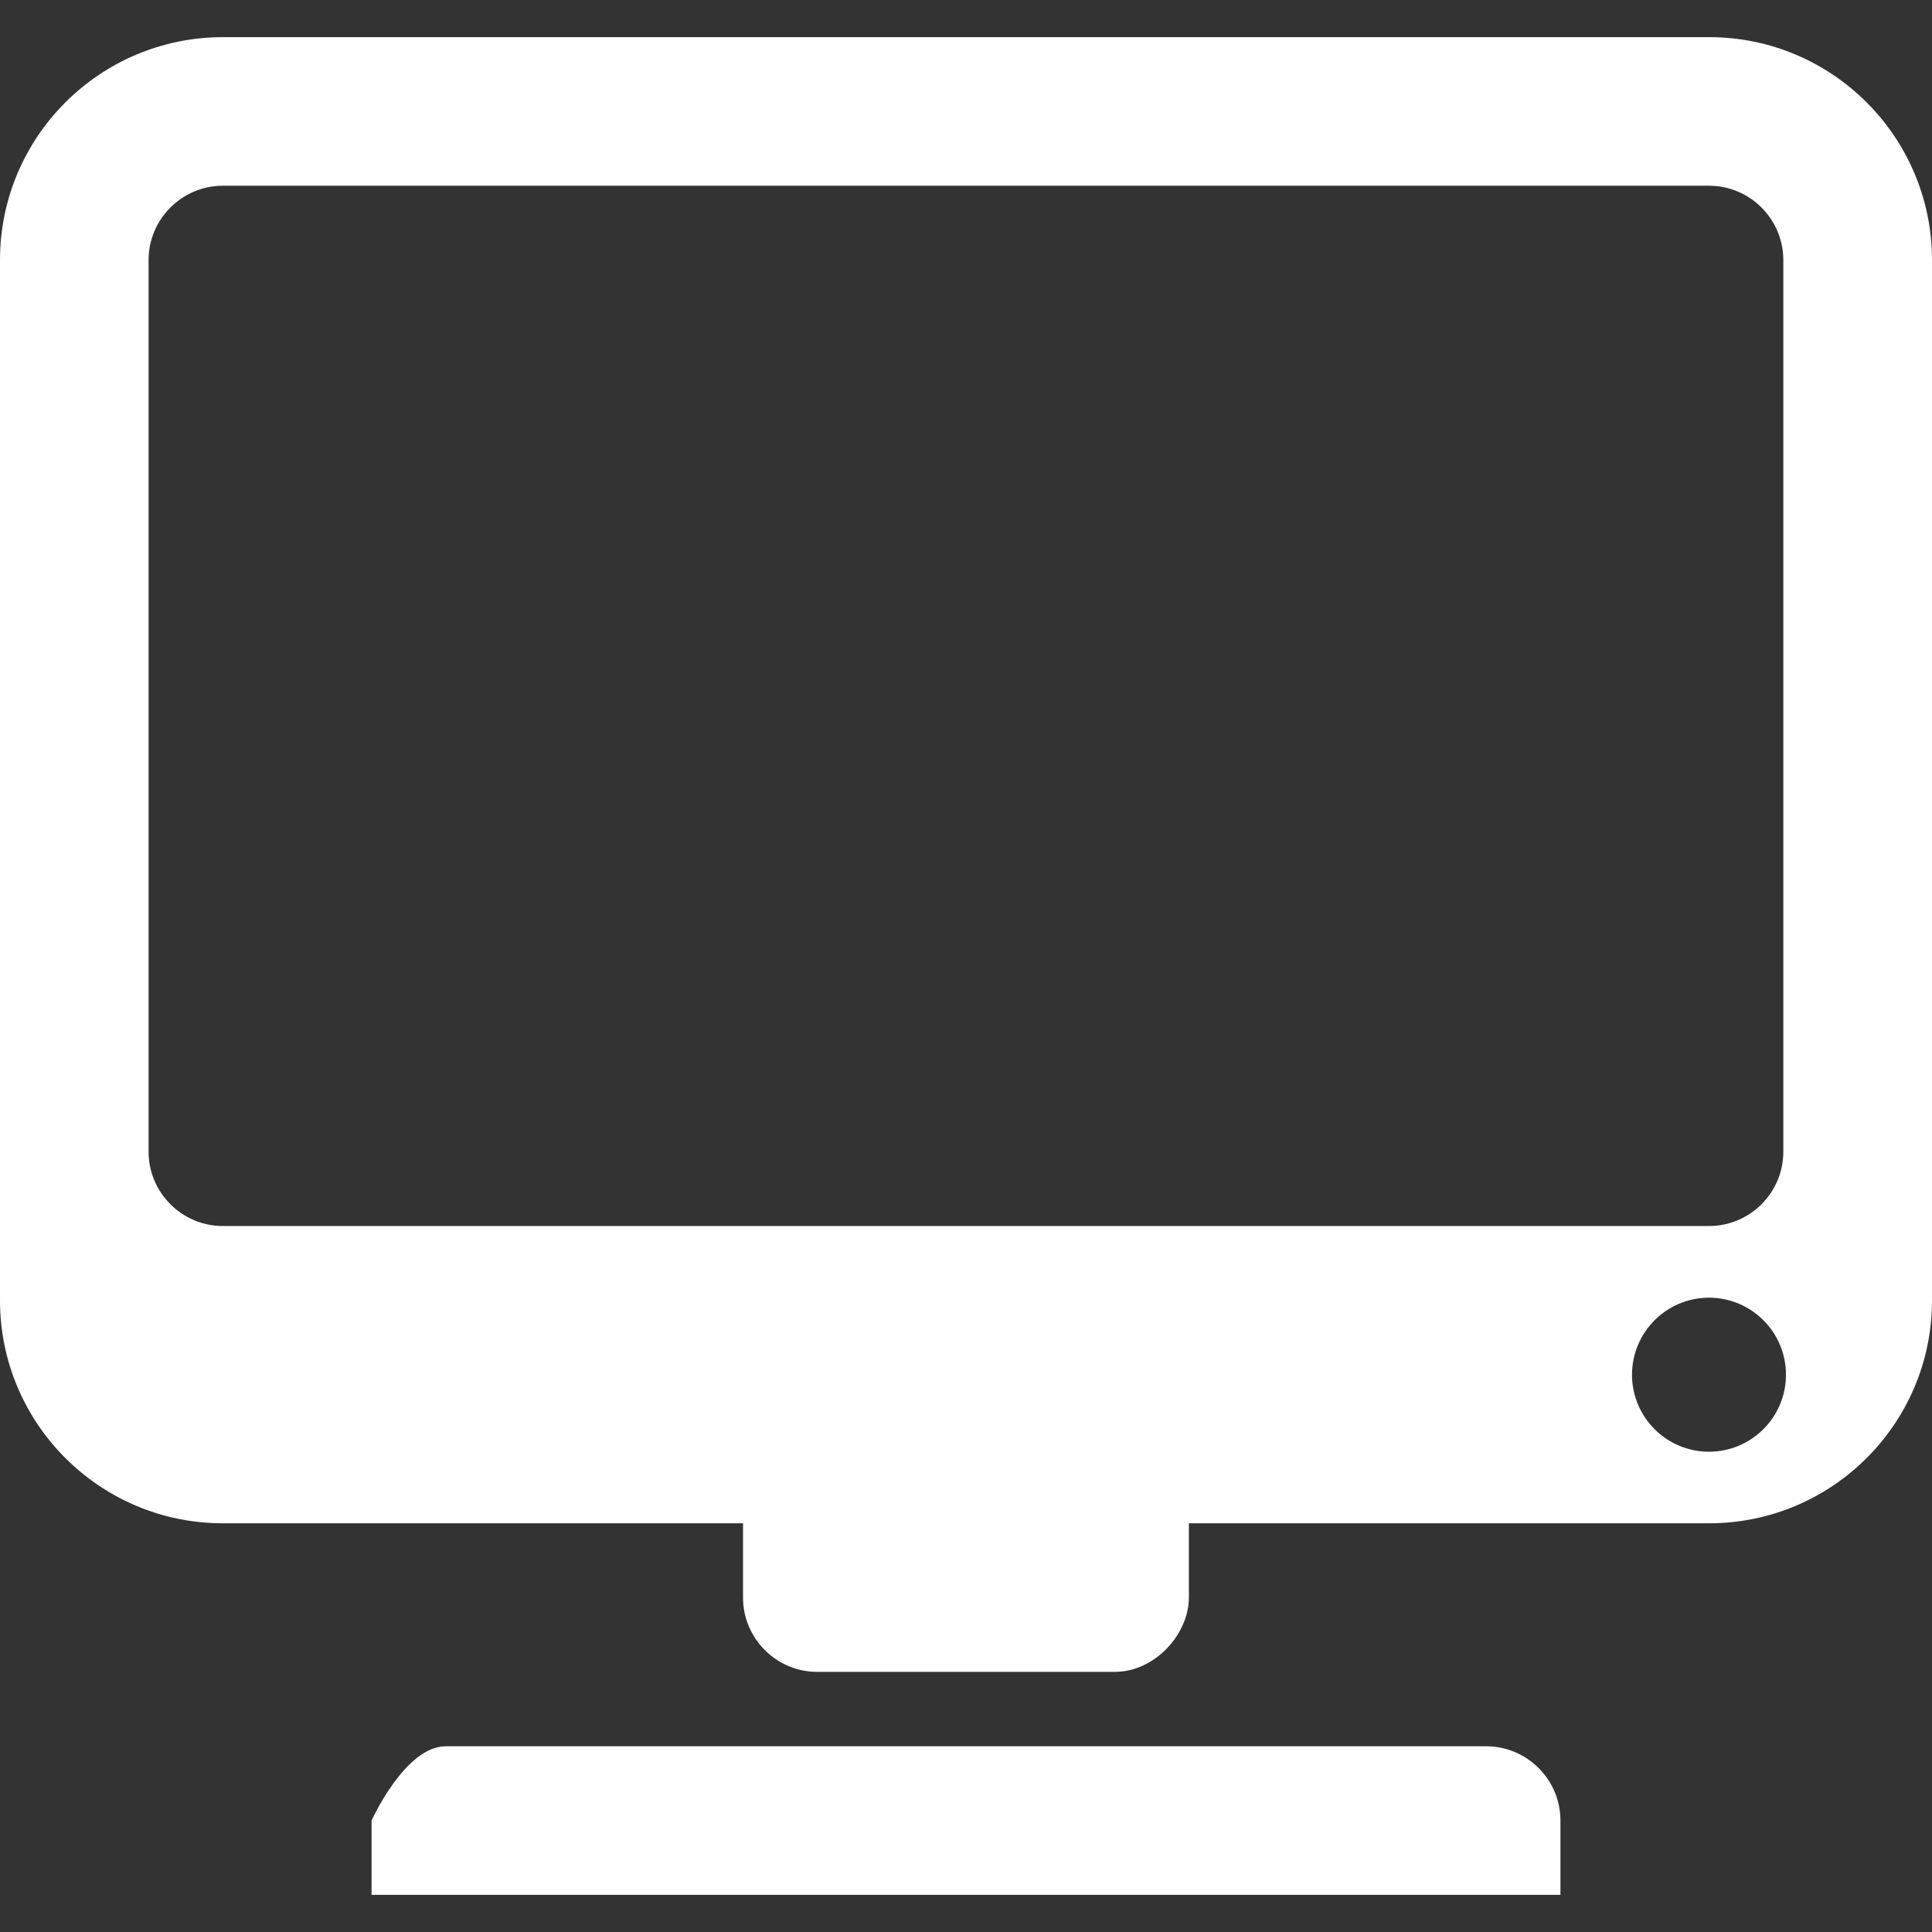
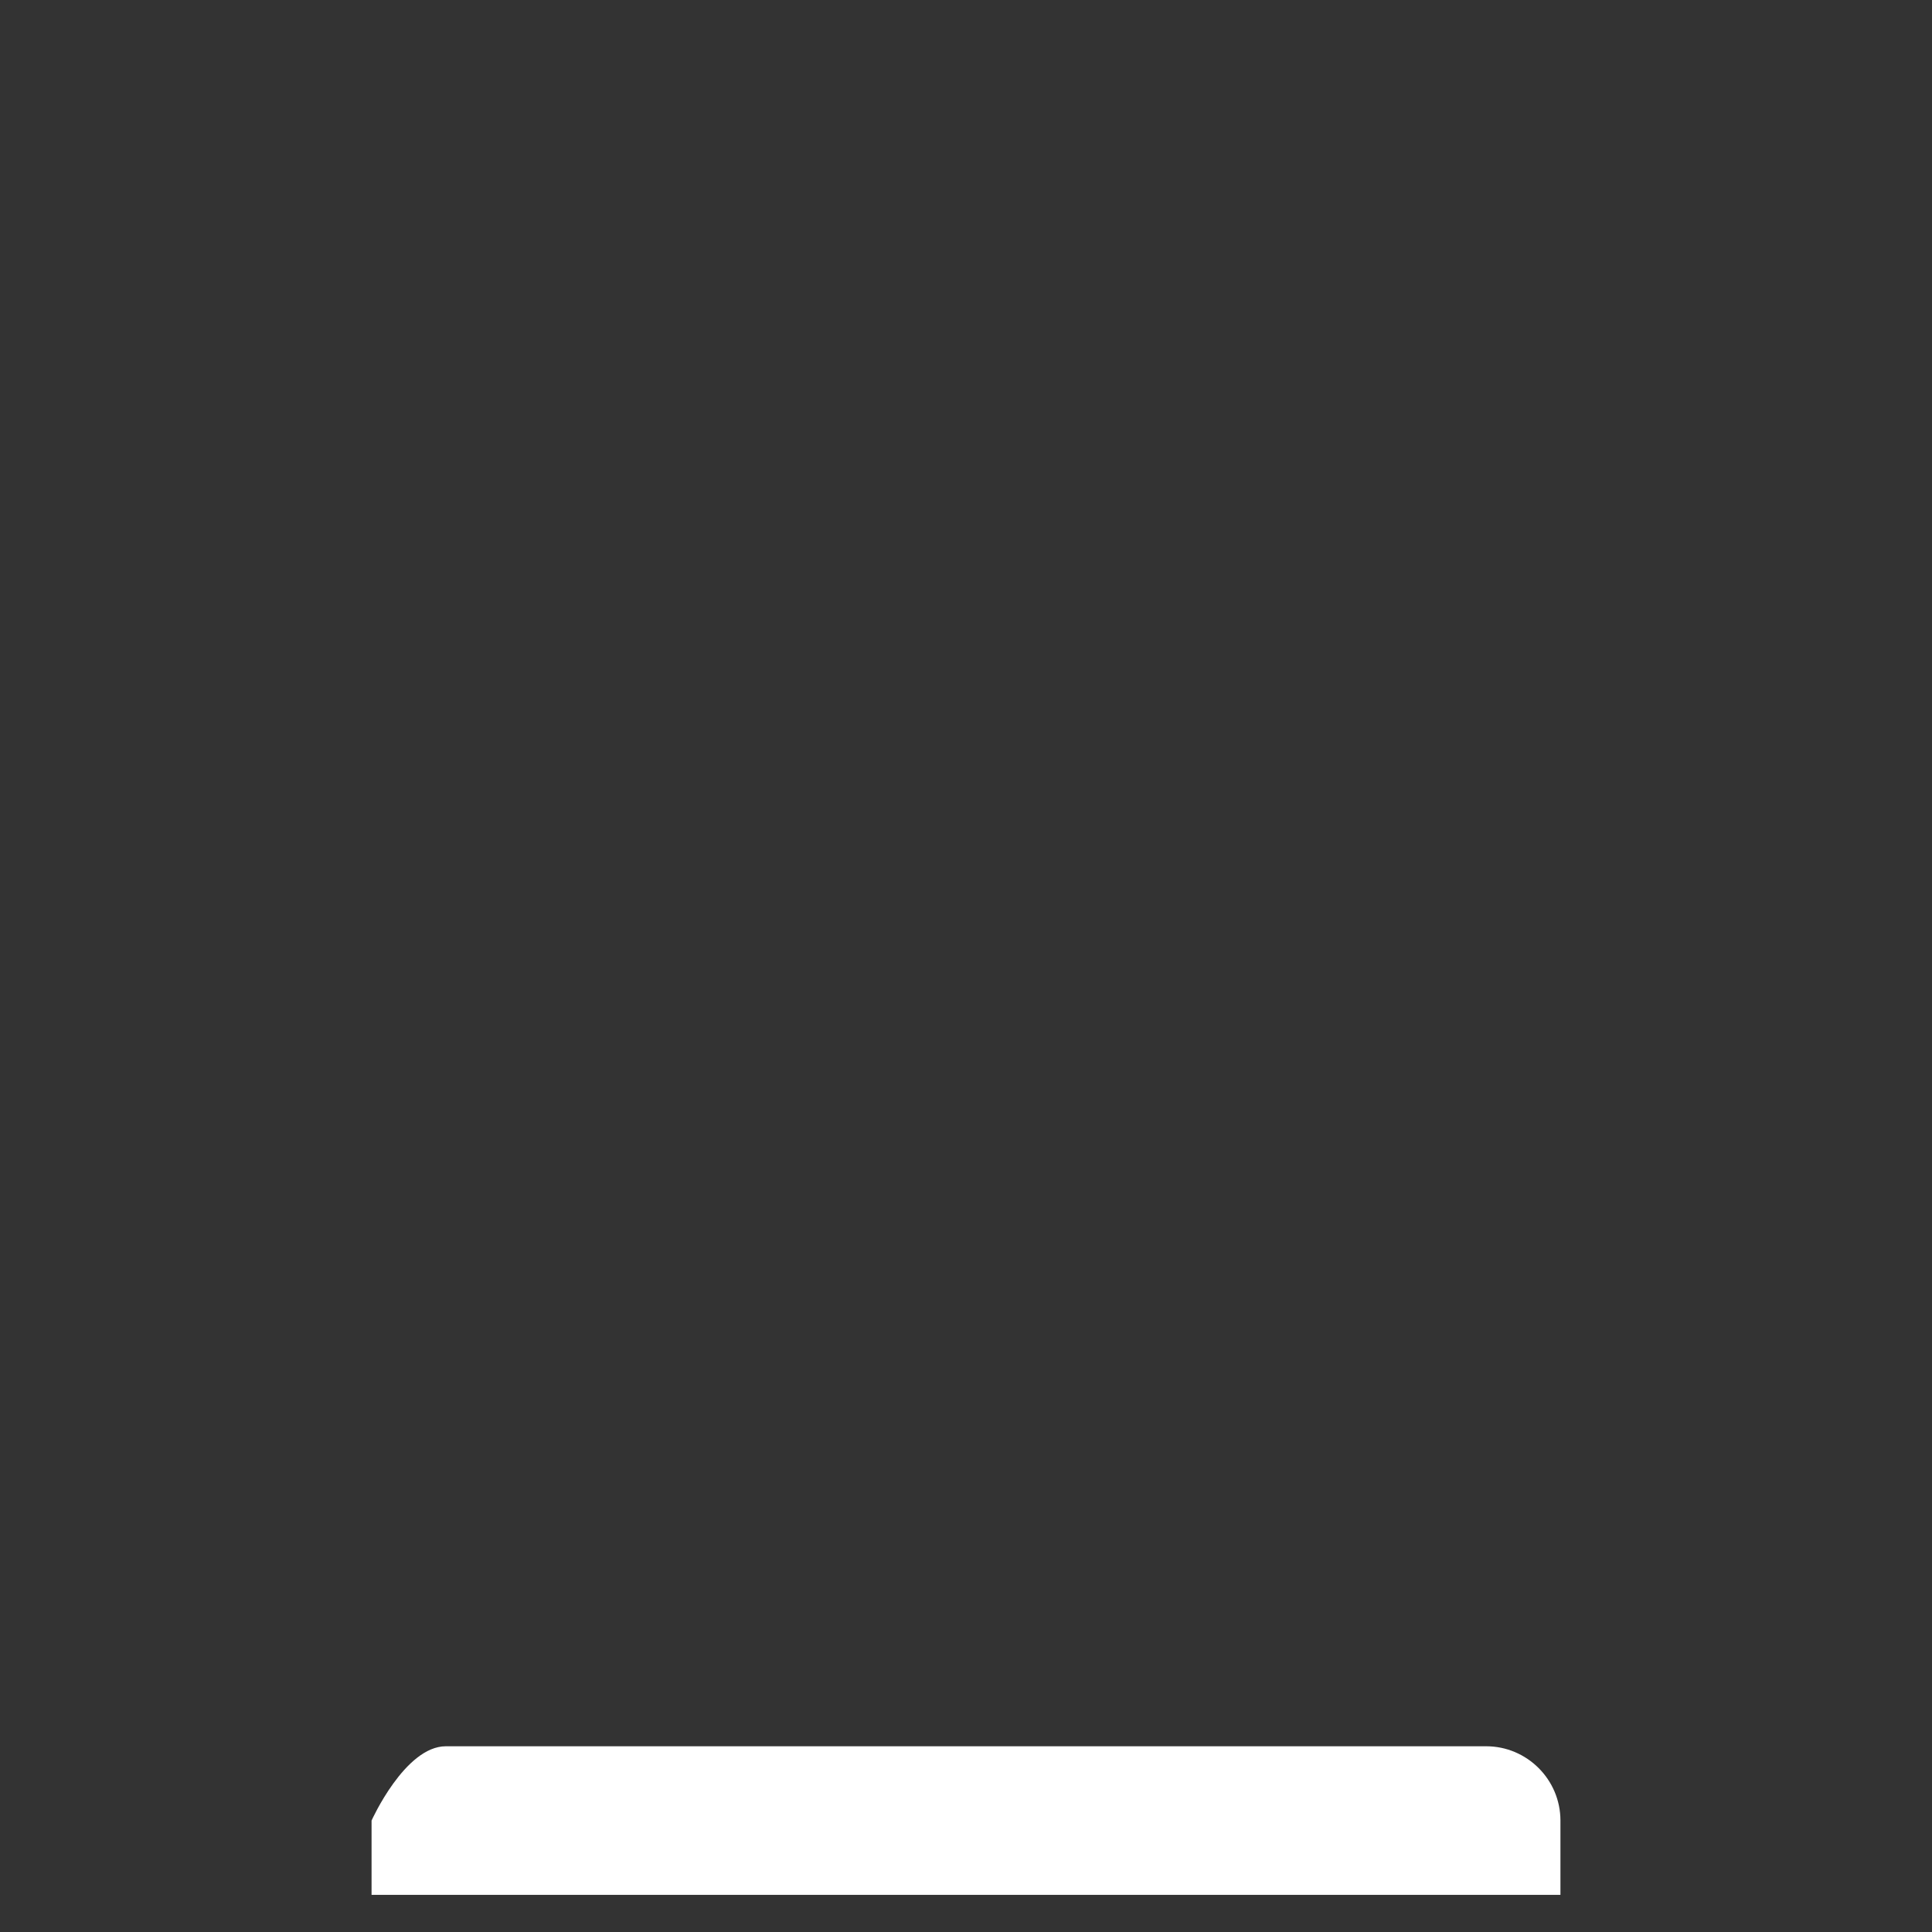
<svg xmlns="http://www.w3.org/2000/svg" xmlns:ns1="http://www.inkscape.org/namespaces/inkscape" xmlns:ns2="http://sodipodi.sourceforge.net/DTD/sodipodi-0.dtd" version="1.1" id="Layer_1" x="0px" y="0px" width="22" height="22" viewBox="0 0 22 22" enable-background="new 0 0 26 26" xml:space="preserve" ns1:version="0.91 r13725" ns2:docname="monitor.svg">
  <rect x="0" y="0" width="22" height="22" fill="#333333" stroke="none" />
  <defs id="defs9" />
  <ns2:namedview pagecolor="#ffffff" bordercolor="#666666" borderopacity="1" objecttolerance="10" gridtolerance="10" guidetolerance="10" ns1:pageopacity="0" ns1:pageshadow="2" ns1:window-width="1920" ns1:window-height="1018" id="namedview7" showgrid="false" fit-margin-top="0" fit-margin-left="0" fit-margin-right="0" fit-margin-bottom="0" ns1:zoom="9.0769231" ns1:cx="13" ns1:cy="12" ns1:window-x="1912" ns1:window-y="-8" ns1:window-maximized="1" ns1:current-layer="Layer_1" />
-   <path d="m 17.769,21.577 -13.538,0 0,-0.846 c 0,0 0.38,-0.846 0.846,-0.846 l 11.846,0 c 0.466,0 0.846,0.38 0.846,0.846 l 0,0.846 z" id="path3" style="fill:#ffffff;fill-opacity:1" ns1:connector-curvature="0" />
-   <path d="m 19.462,0.423 -16.923,0 C 1.137,0.423 0,1.56 0,2.962 L 0,14.808 c 0,1.401 1.137,2.538 2.538,2.538 l 5.923,0 0,0.846 c 0,0.466 0.38,0.846 0.846,0.846 l 3.385,0 c 0.466,0 0.846,-0.437 0.846,-0.846 0,-0.177 0,-0.517 0,-0.846 l 5.923,0 C 20.863,17.346 22,16.209 22,14.808 L 22,2.962 C 22,1.56 20.863,0.423 19.462,0.423 Z M 1.692,13.115 l 0,-10.154 c 0,-0.466 0.38,-0.846 0.846,-0.846 l 16.923,0 c 0.466,0 0.846,0.38 0.846,0.846 l 0,10.154 c 0,0.466 -0.38,0.846 -0.846,0.846 l -16.923,0 c -0.466,0 -0.846,-0.38 -0.846,-0.846 z m 17.768,3.416 c -0.483,0 -0.876,-0.393 -0.876,-0.877 0,-0.484 0.393,-0.877 0.876,-0.877 0.485,0 0.877,0.393 0.877,0.877 0,0.485 -0.393,0.877 -0.877,0.877 z" id="path5" style="fill:#ffffff;fill-opacity:1" ns1:connector-curvature="0" />
+   <path d="m 17.769,21.577 -13.538,0 0,-0.846 c 0,0 0.38,-0.846 0.846,-0.846 l 11.846,0 c 0.466,0 0.846,0.38 0.846,0.846 z" id="path3" style="fill:#ffffff;fill-opacity:1" ns1:connector-curvature="0" />
</svg>